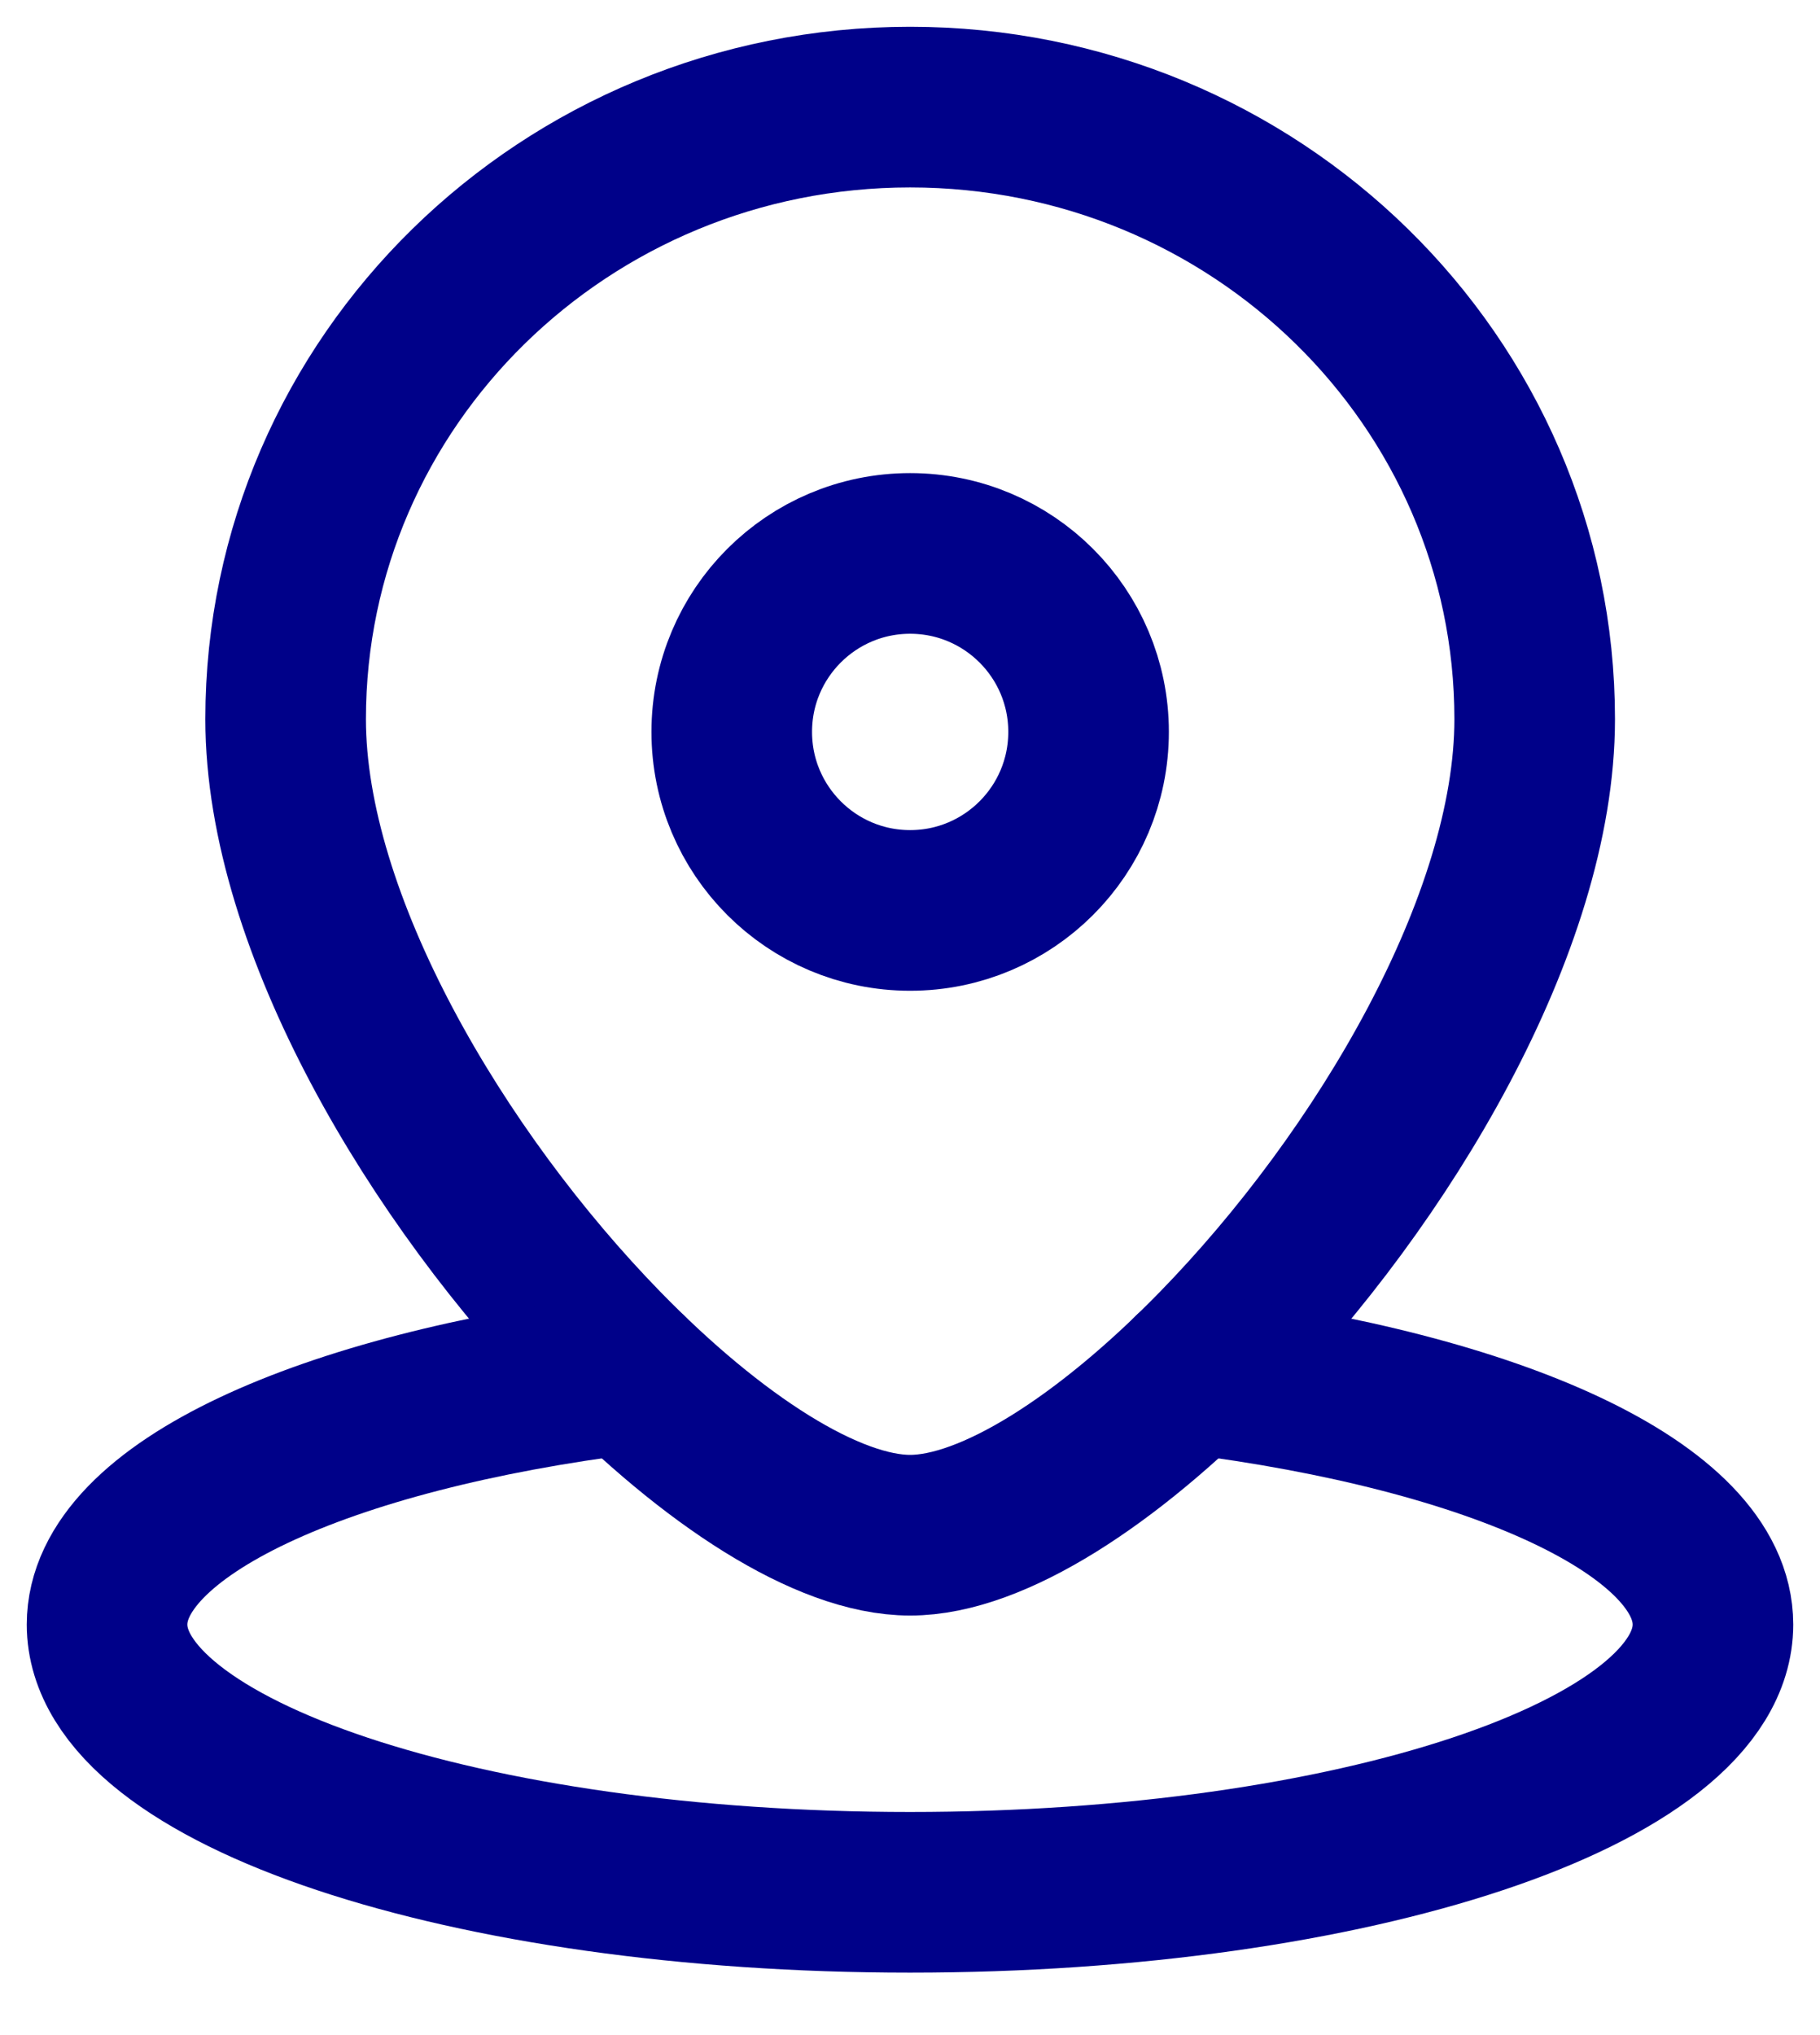
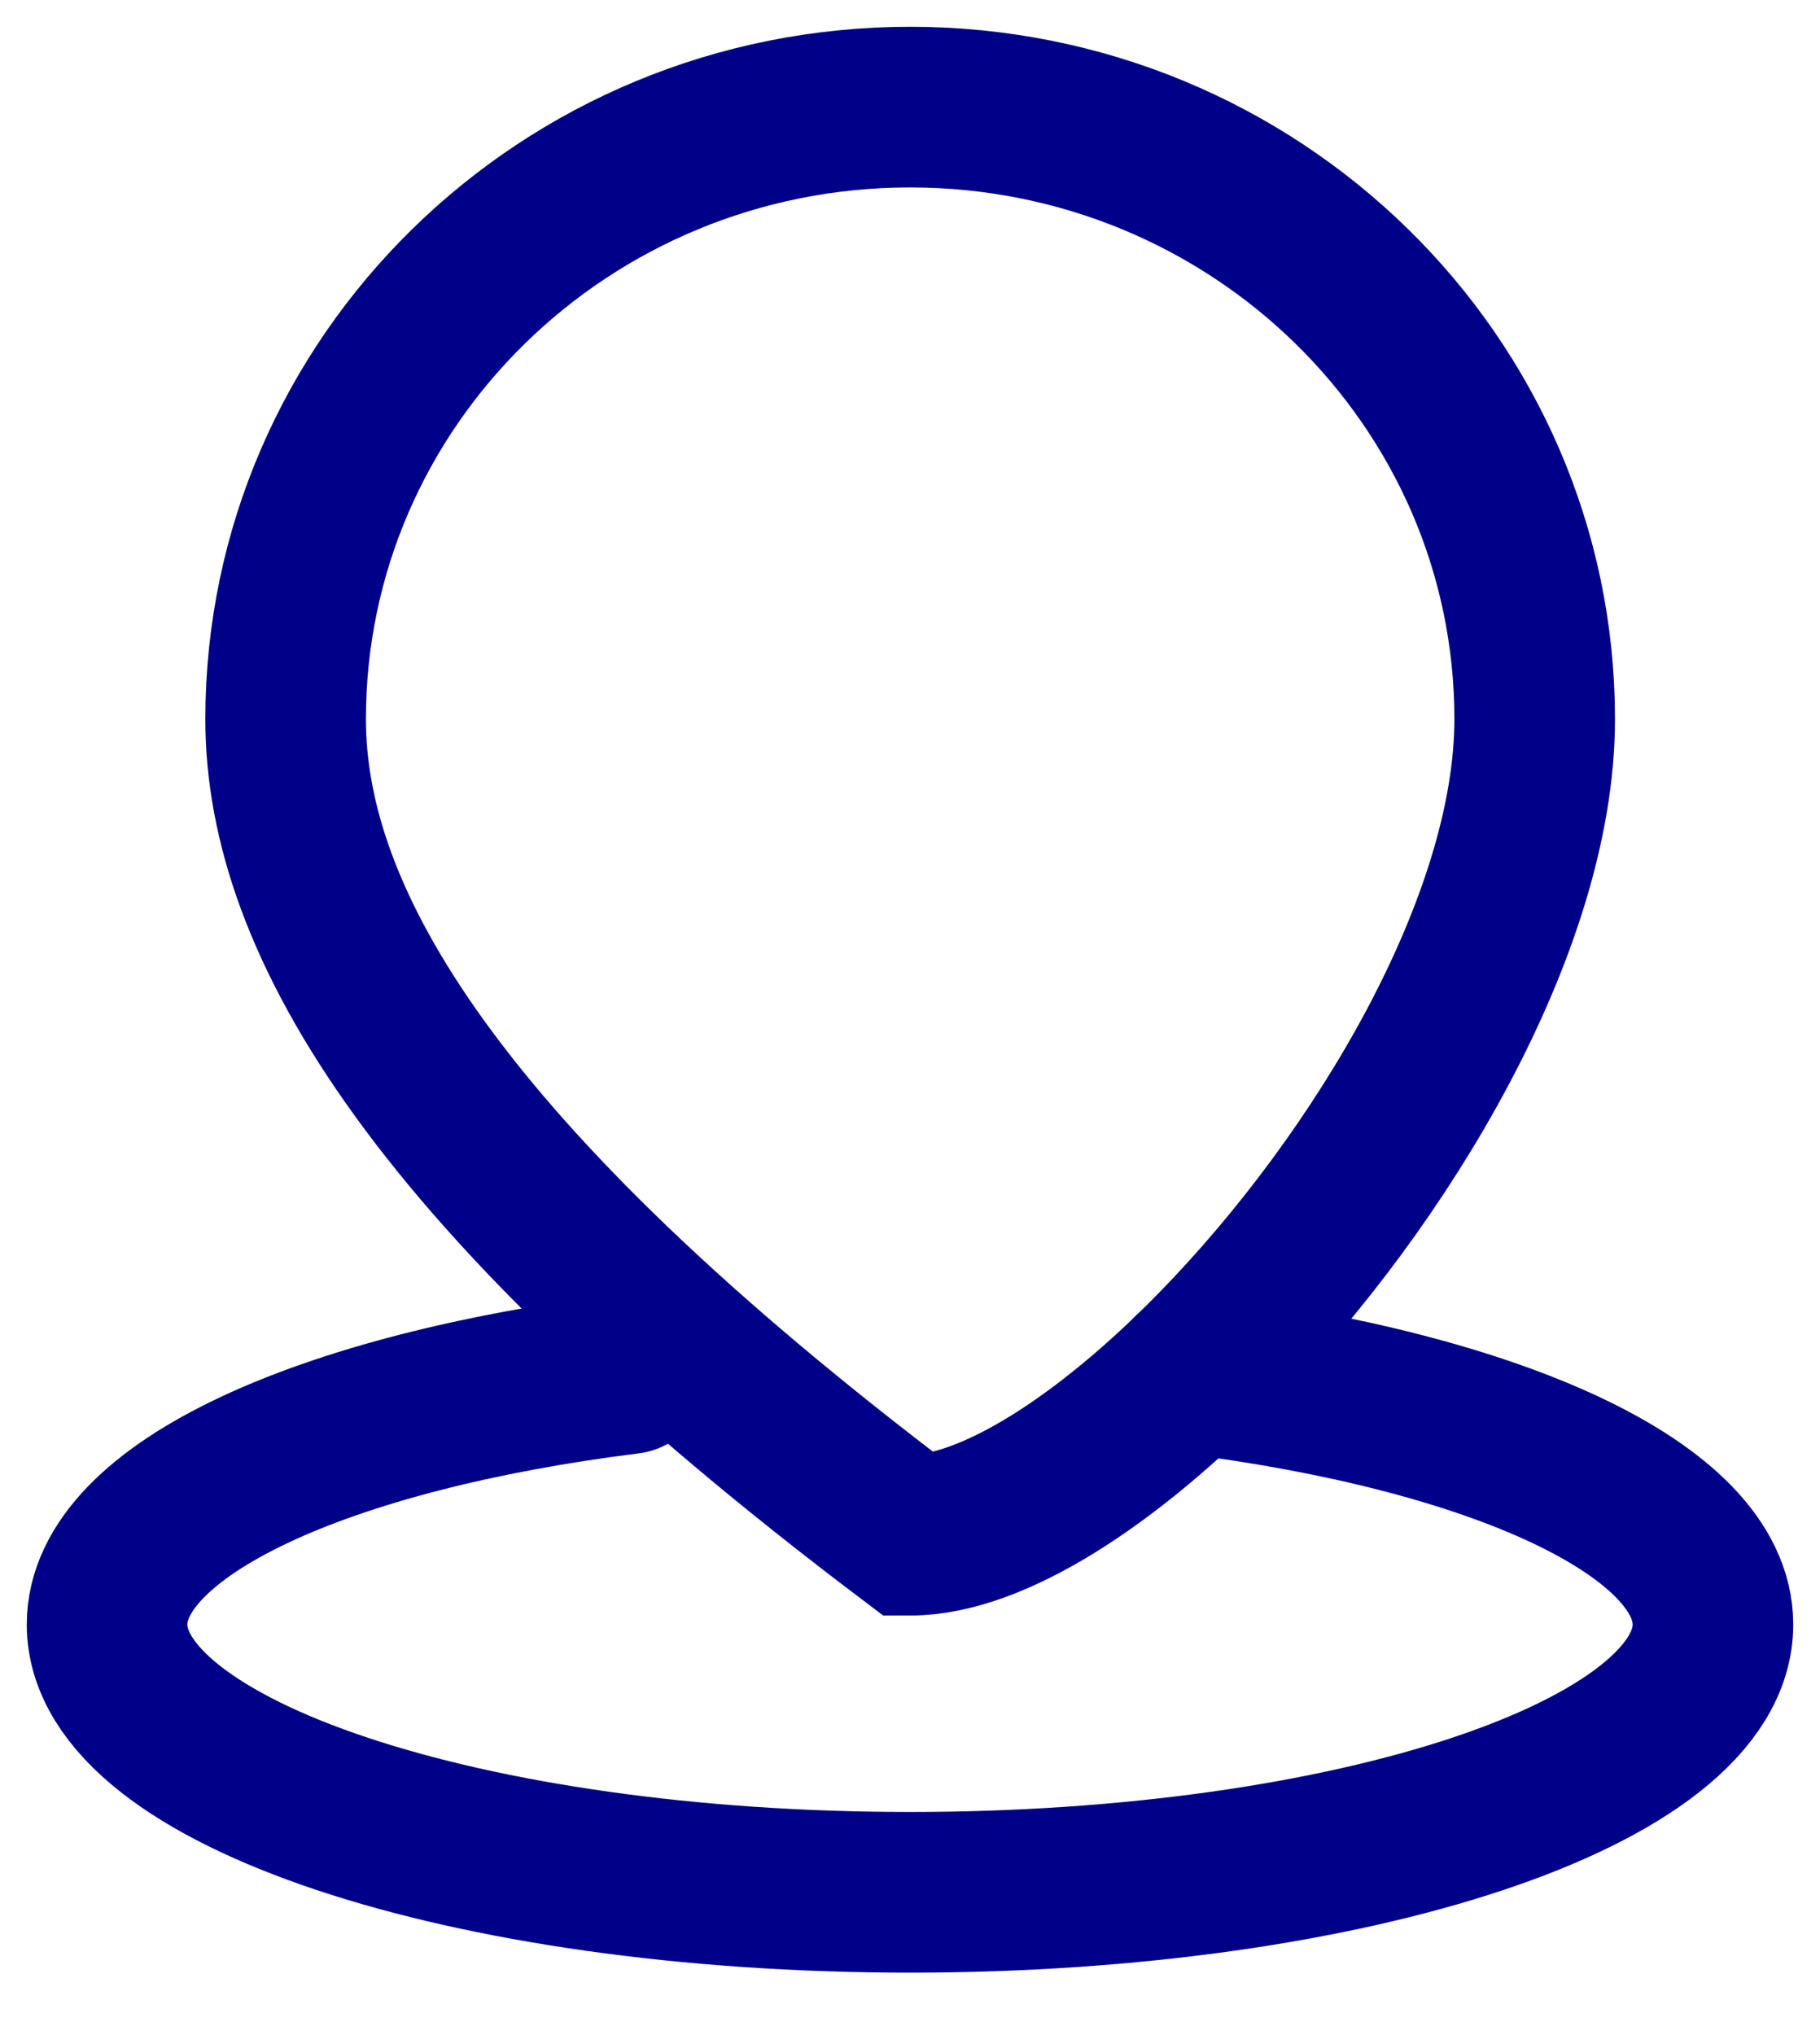
<svg xmlns="http://www.w3.org/2000/svg" width="17" height="19" viewBox="0 0 17 19" fill="none">
-   <path d="M10.168 6.833C10.168 7.754 9.422 8.5 8.501 8.5C7.581 8.5 6.835 7.754 6.835 6.833C6.835 5.913 7.581 5.167 8.501 5.167C9.422 5.167 10.168 5.913 10.168 6.833Z" stroke="#000189" stroke-width="1.5" />
-   <path d="M14.335 6.714C14.335 8.618 12.92 10.997 11.37 12.586C10.351 13.631 9.273 14.333 8.501 14.333C7.73 14.333 6.652 13.631 5.633 12.586C4.083 10.997 2.668 8.618 2.668 6.714C2.668 3.558 5.28 1 8.501 1C11.723 1 14.335 3.558 14.335 6.714Z" stroke="#000189" stroke-width="1.5" />
+   <path d="M14.335 6.714C14.335 8.618 12.92 10.997 11.37 12.586C10.351 13.631 9.273 14.333 8.501 14.333C4.083 10.997 2.668 8.618 2.668 6.714C2.668 3.558 5.28 1 8.501 1C11.723 1 14.335 3.558 14.335 6.714Z" stroke="#000189" stroke-width="1.5" />
  <path d="M11.129 12.825C13.974 13.18 16 14.094 16 15.167C16 16.548 12.642 17.667 8.5 17.667C4.358 17.667 1 16.548 1 15.167C1 14.094 3.026 13.18 5.872 12.825" stroke="#000189" stroke-width="1.5" stroke-linecap="round" />
</svg>